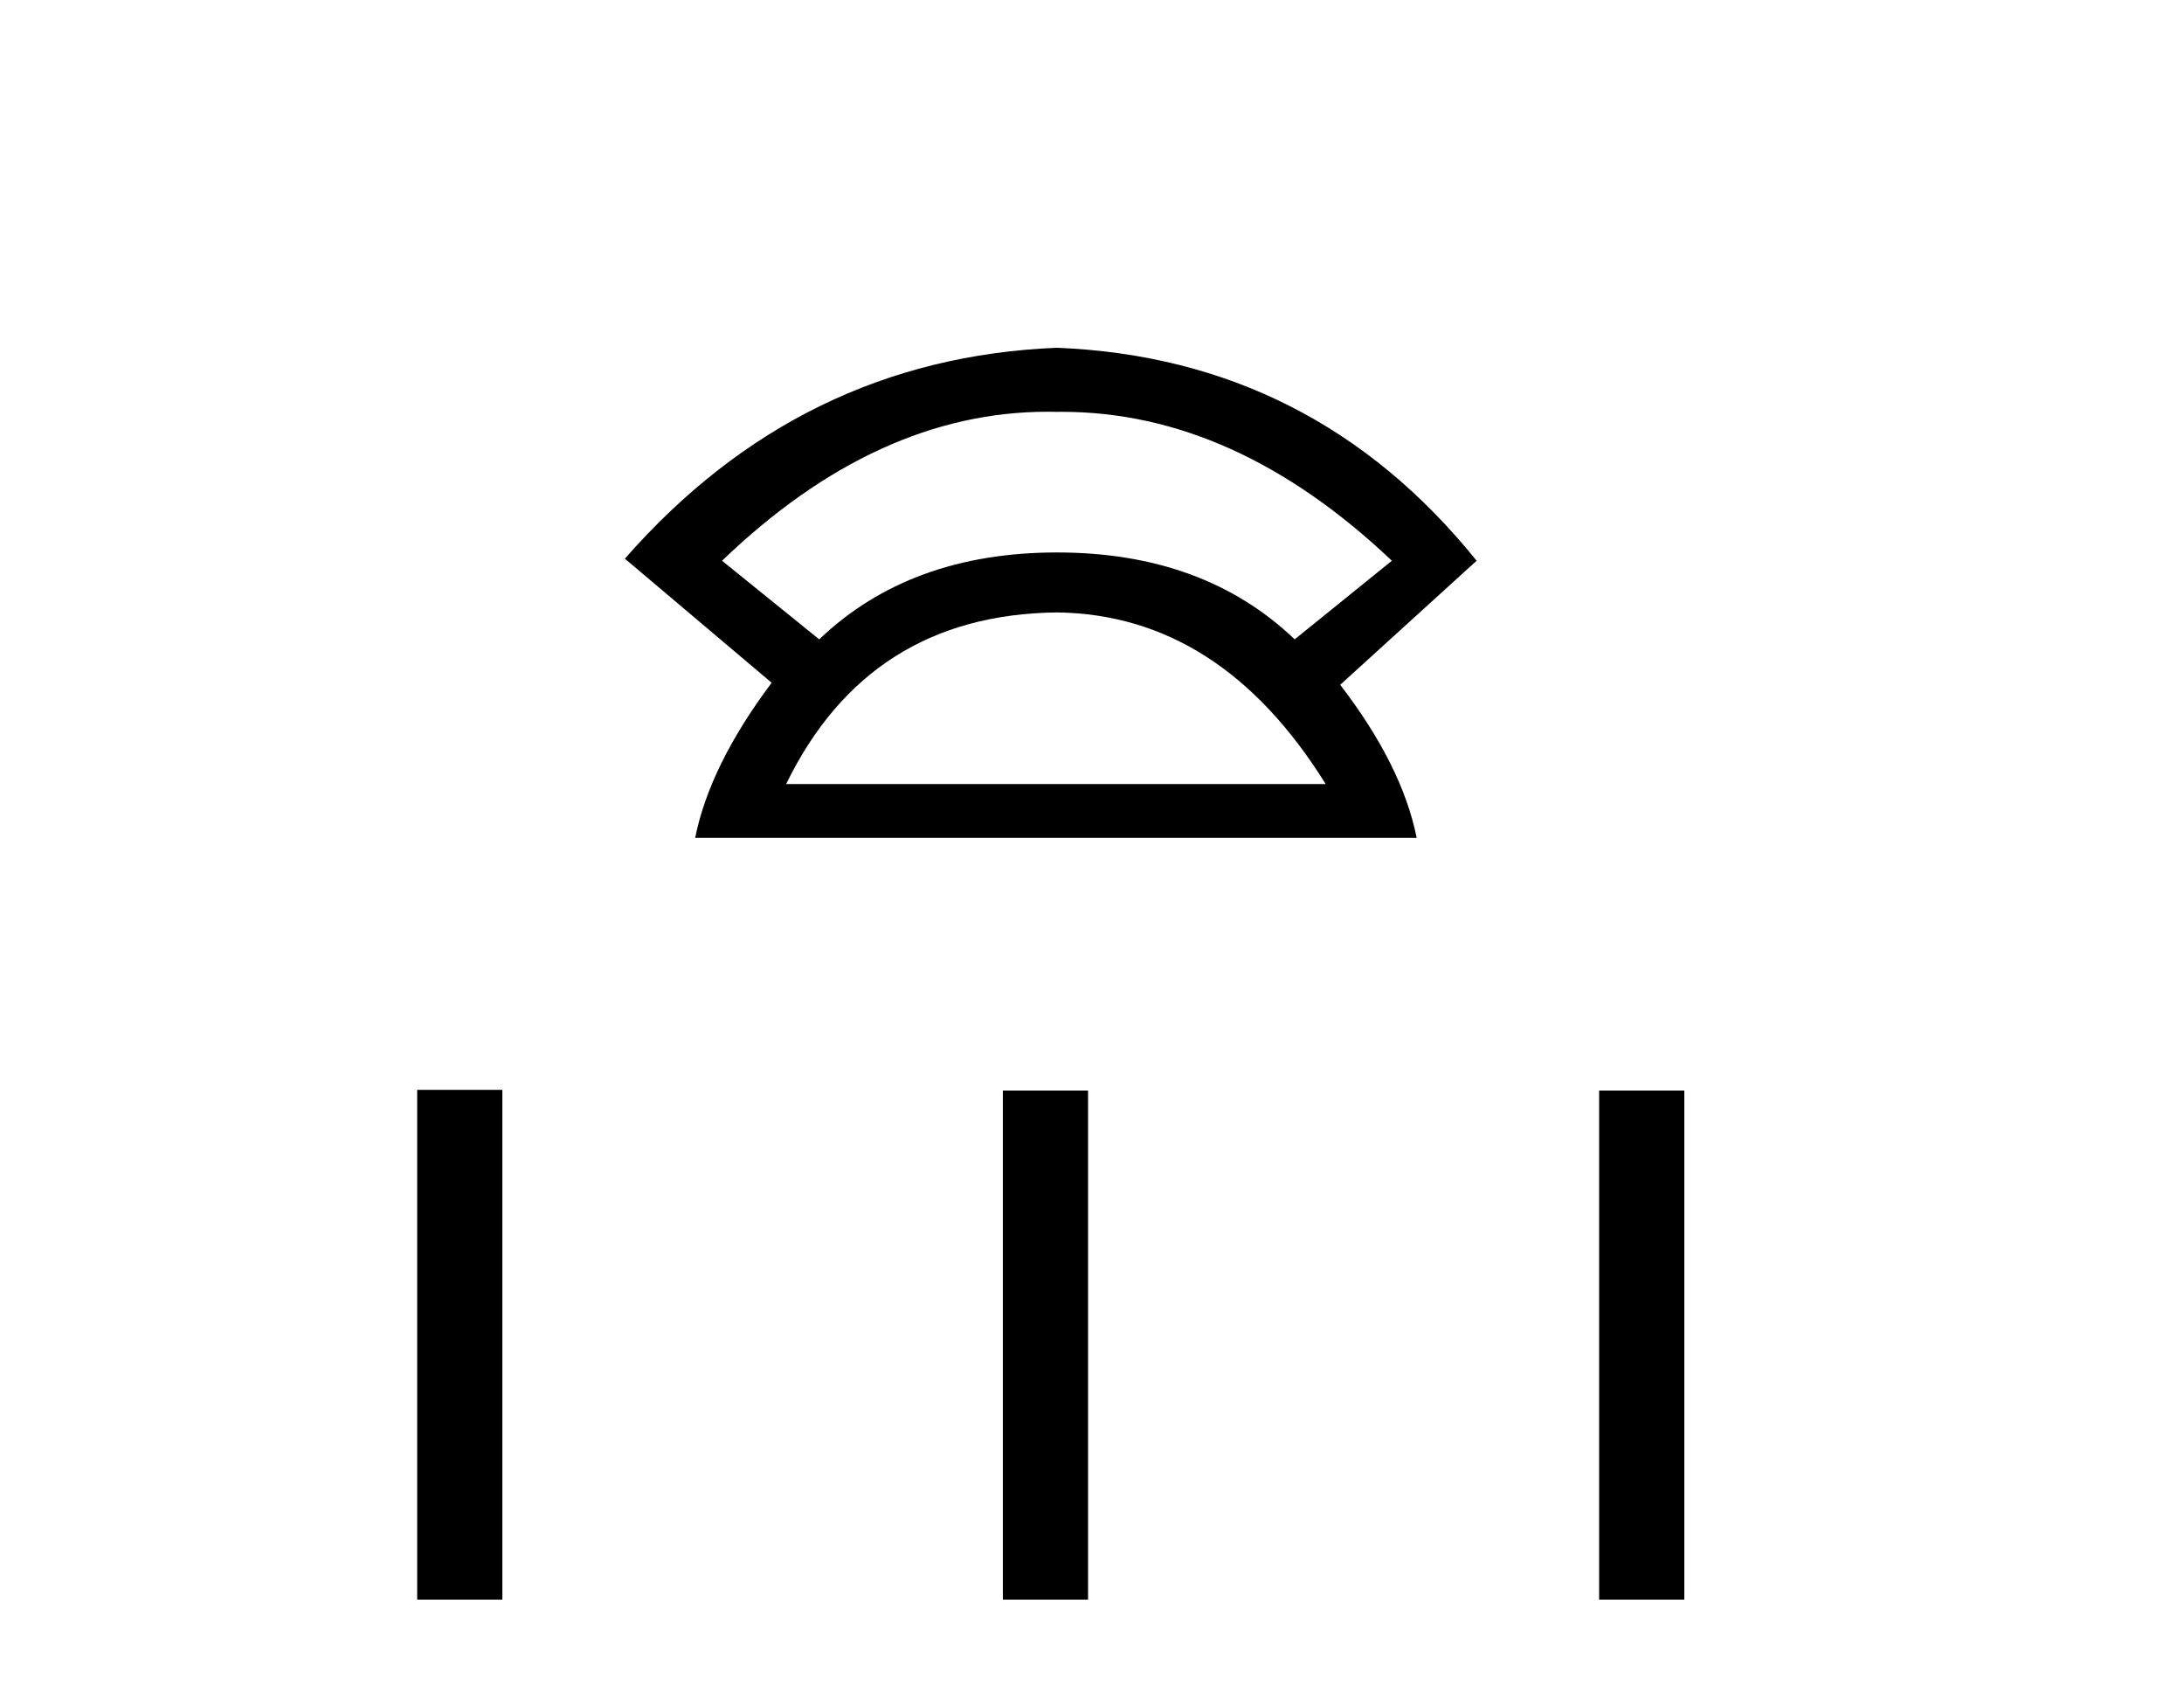
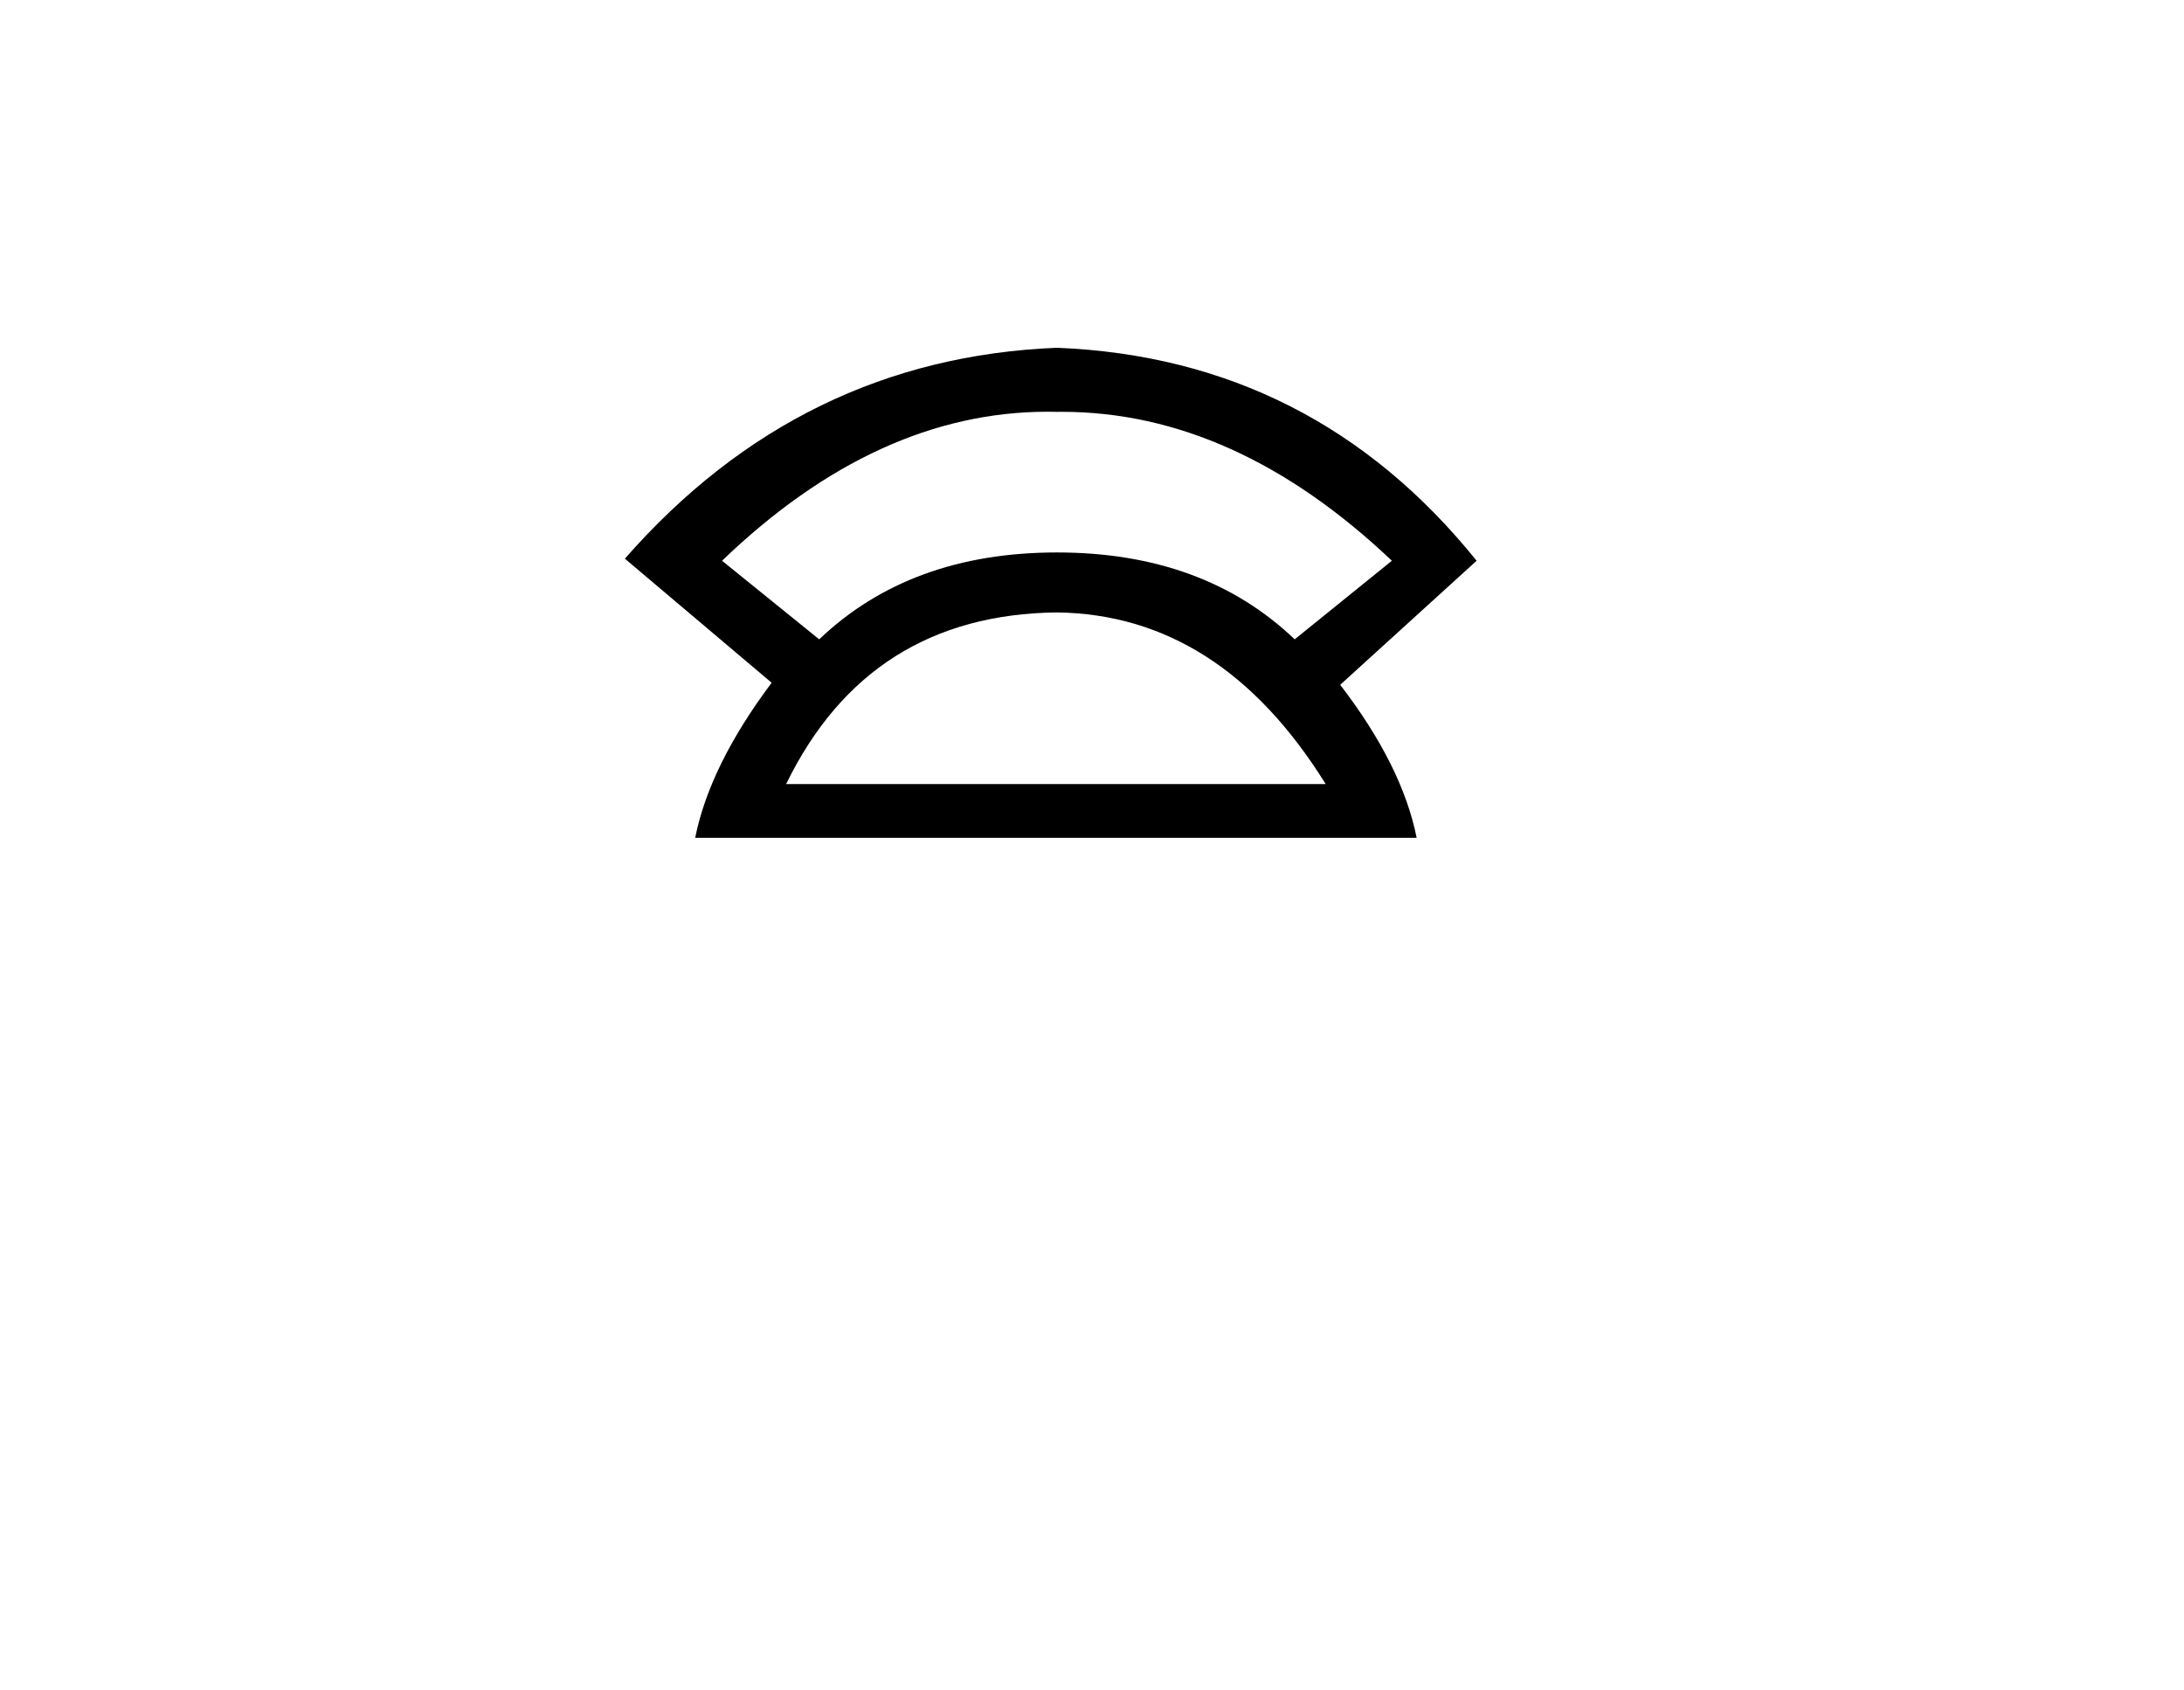
<svg xmlns="http://www.w3.org/2000/svg" width="53.0" height="41.0">
  <path d="M 25.425 9.989 Q 25.537 9.989 25.65 9.992 Q 25.707 9.991 25.765 9.991 Q 29.966 9.991 33.777 13.604 L 31.419 15.511 Q 29.211 13.403 25.65 13.403 Q 22.088 13.403 19.88 15.511 L 17.522 13.604 Q 21.284 9.989 25.425 9.989 ZM 25.65 14.858 Q 29.613 14.909 32.171 19.022 L 19.077 19.022 Q 21.084 14.909 25.65 14.858 ZM 25.65 8.437 Q 19.429 8.688 15.164 13.554 L 18.726 16.564 Q 17.221 18.571 16.87 20.327 L 34.379 20.327 Q 34.028 18.571 32.523 16.614 L 35.834 13.604 Q 31.87 8.688 25.65 8.437 Z" style="fill:#000000;stroke:none" />
-   <path d="M 10.124 26.441 L 10.124 38.809 L 12.191 38.809 L 12.191 26.441 ZM 24.337 26.458 L 24.337 38.809 L 26.404 38.809 L 26.404 26.458 ZM 38.807 26.458 L 38.807 38.809 L 40.874 38.809 L 40.874 26.458 Z" style="fill:#000000;stroke:none" />
</svg>